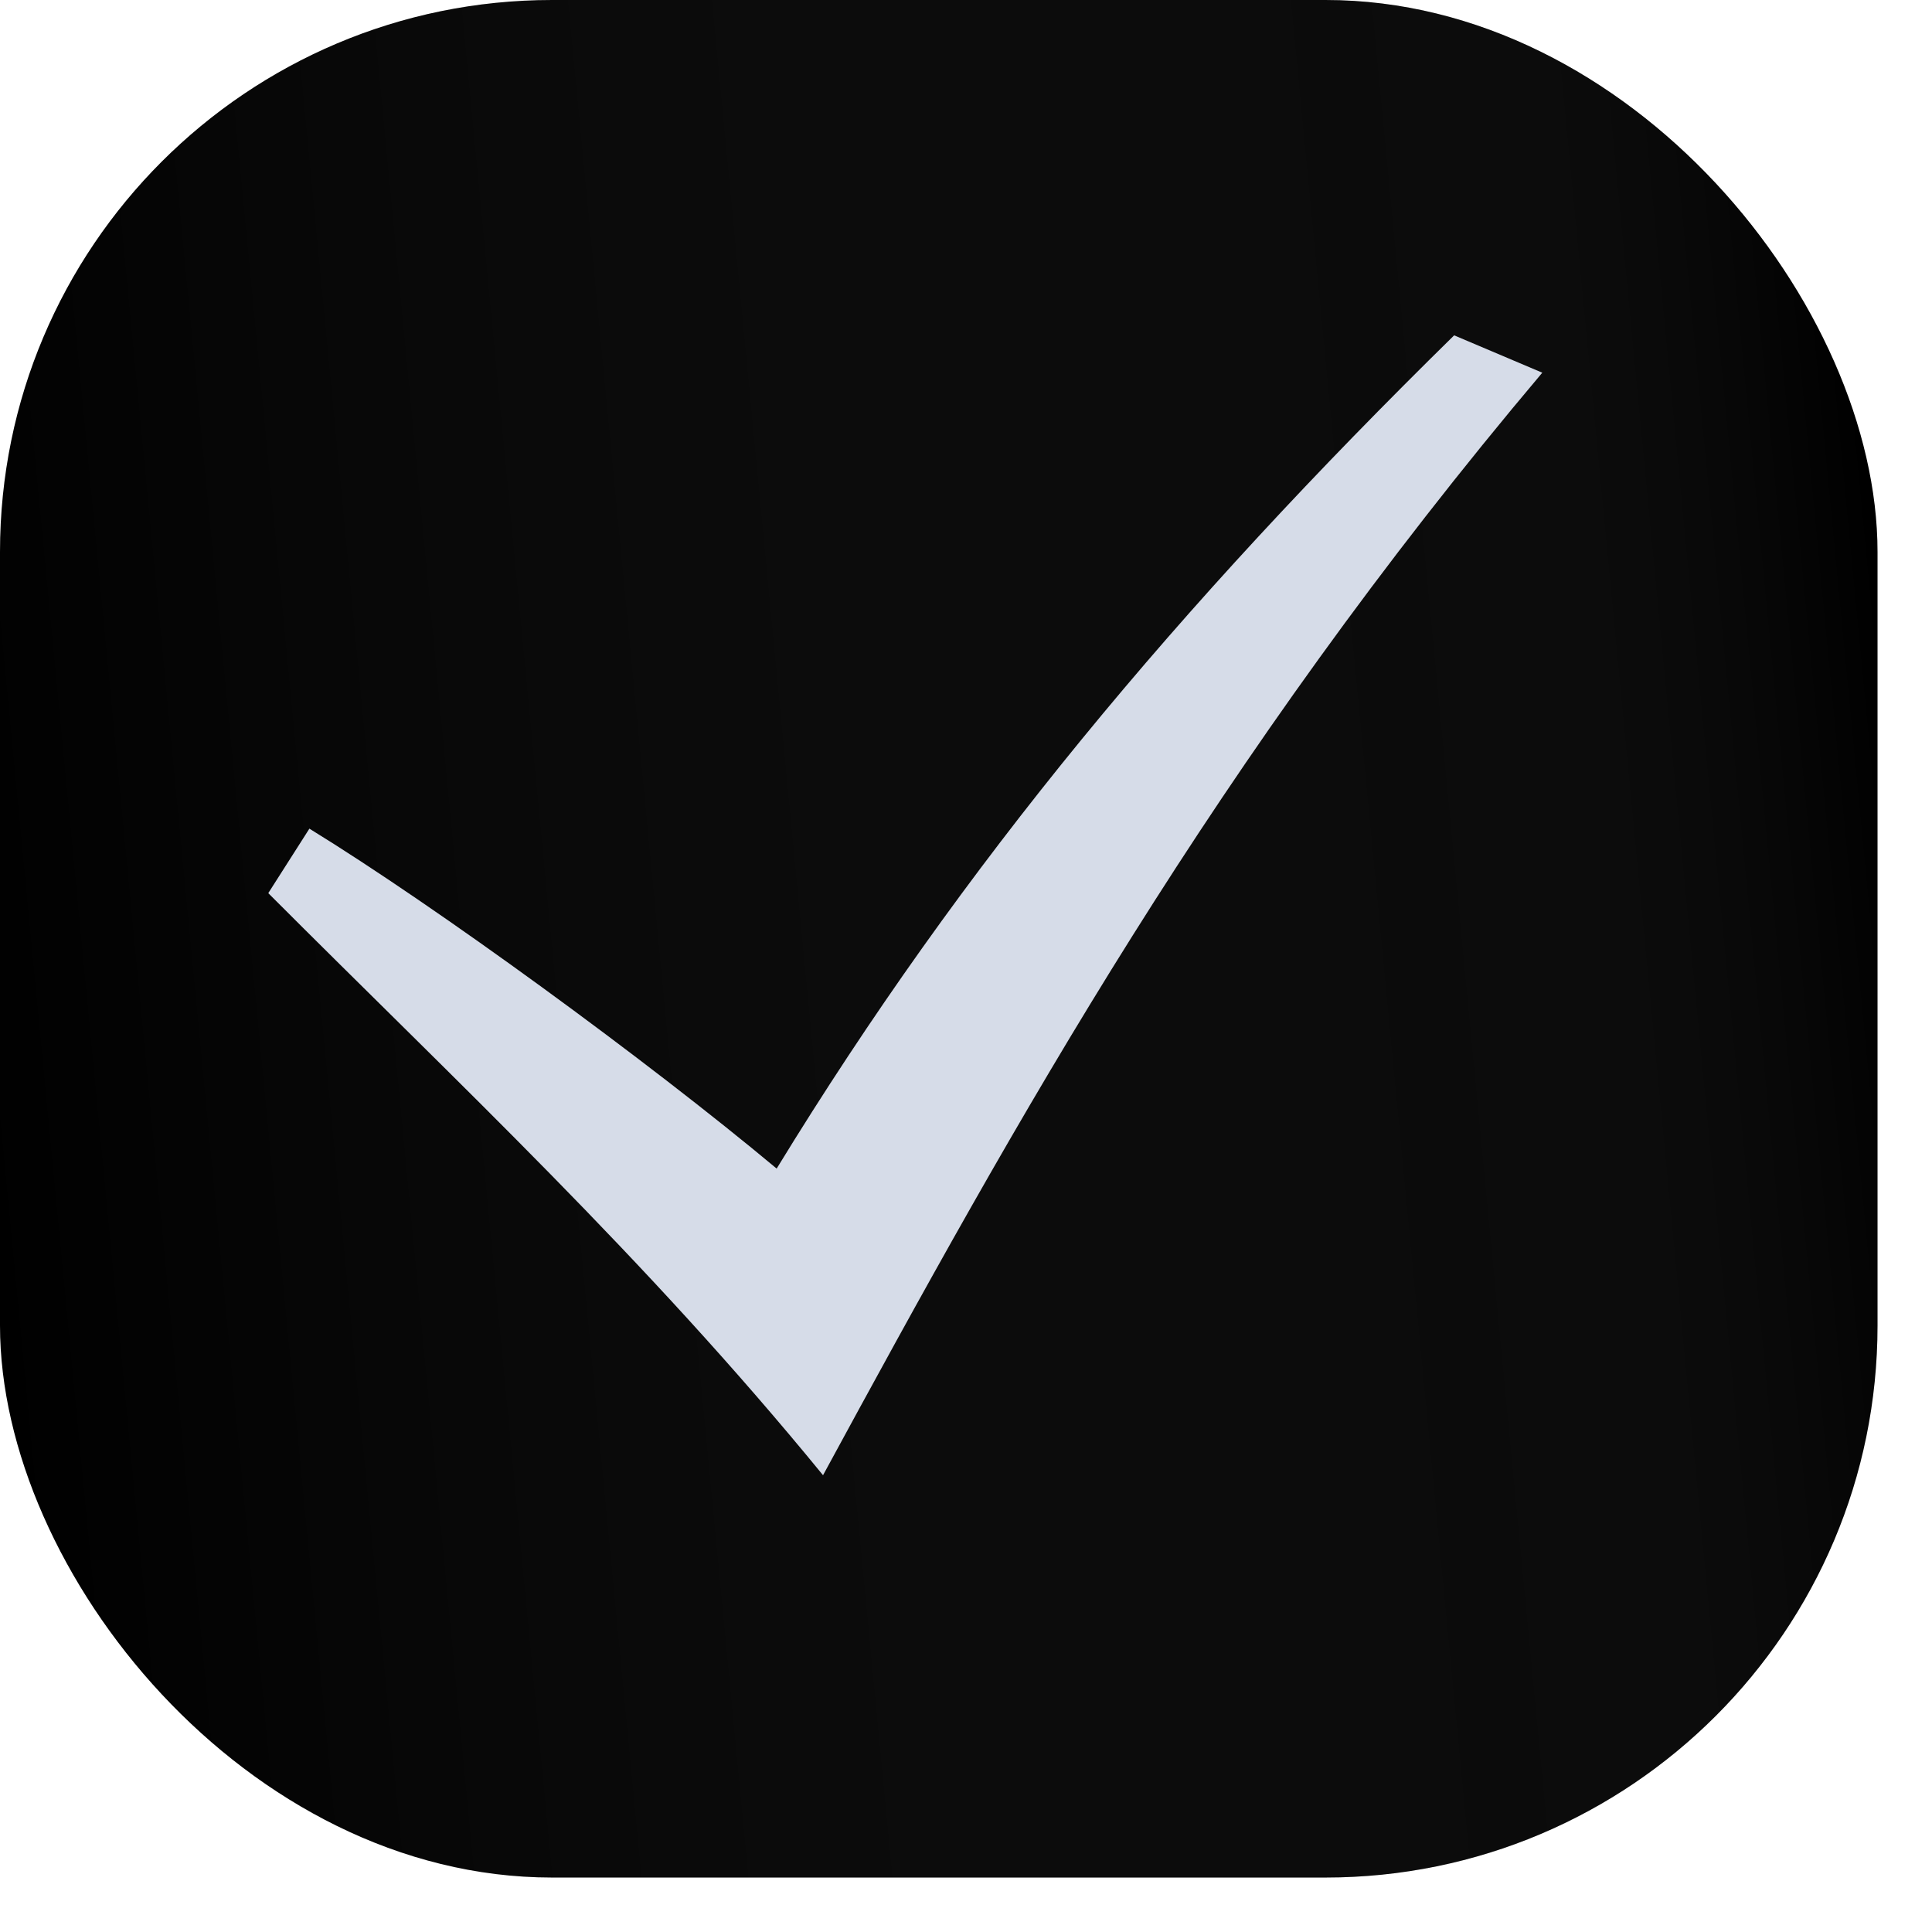
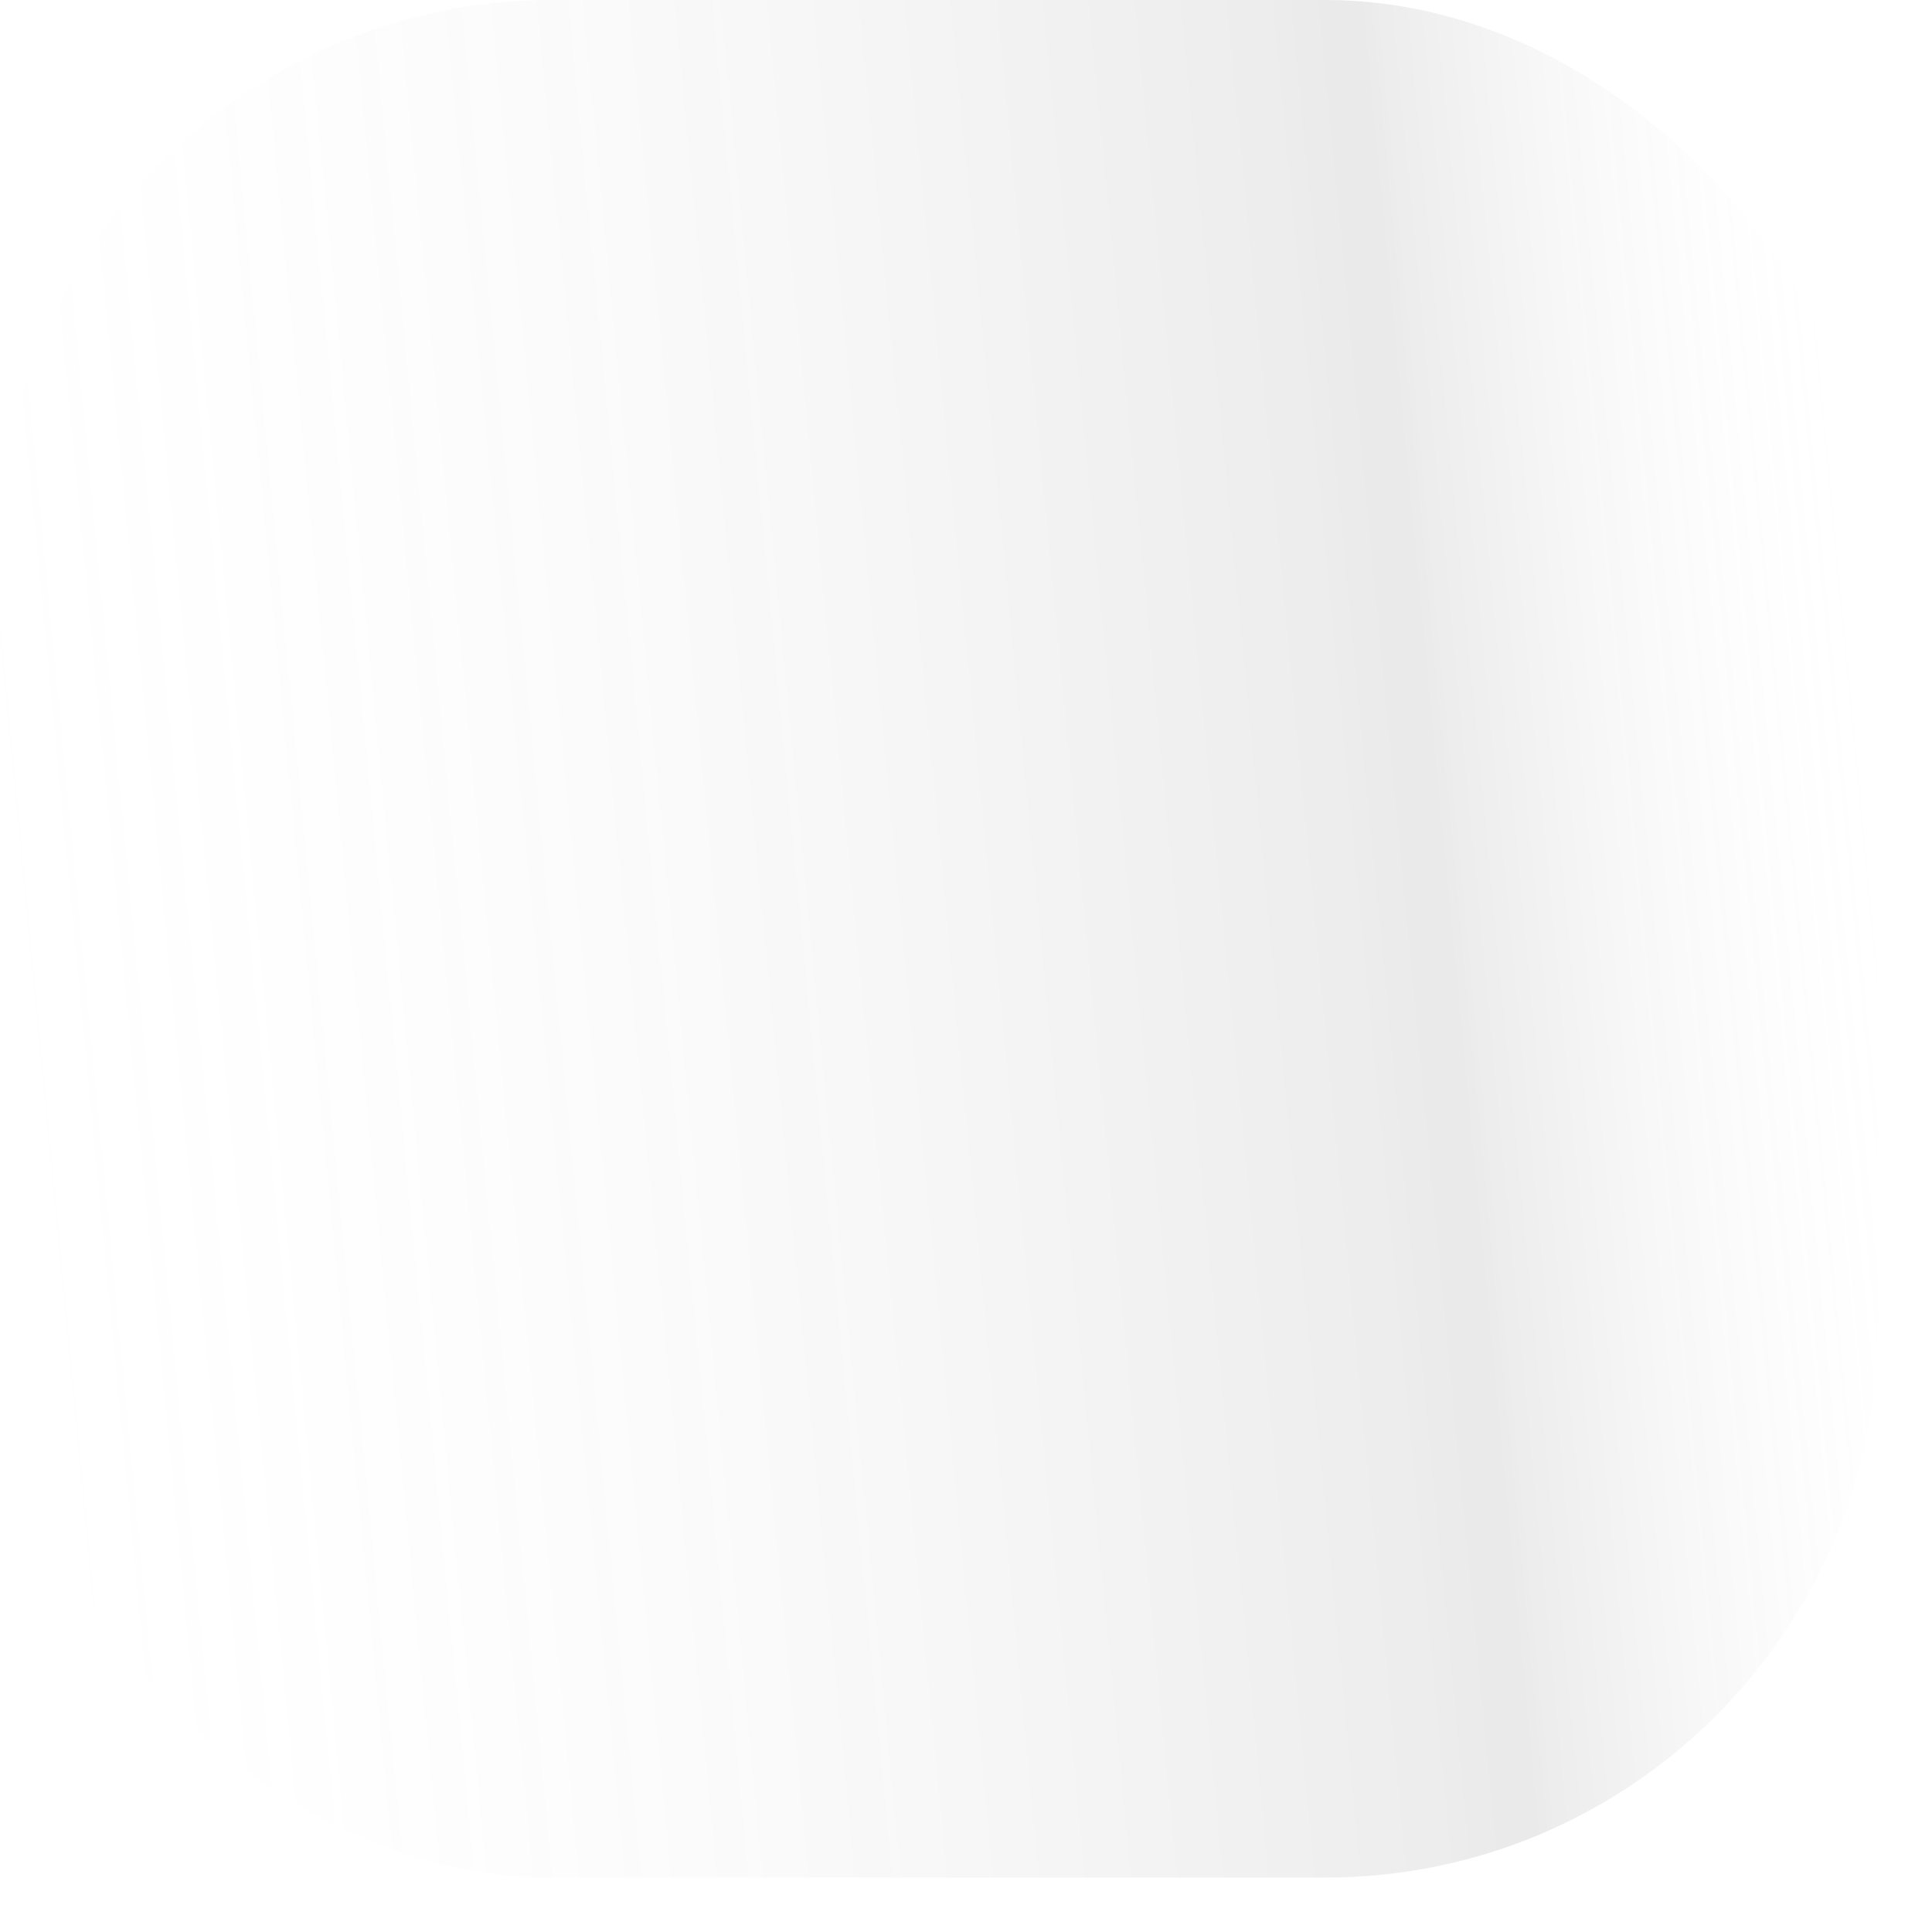
<svg xmlns="http://www.w3.org/2000/svg" width="21" height="21" viewBox="0 0 21 21" fill="none">
-   <rect width="20.408" height="20.408" rx="6" fill="black" />
  <rect width="20.408" height="20.408" rx="6" fill="url(#paint0_linear_120_28)" fill-opacity="0.16" />
-   <path d="M2.916 9.708C4.994 11.79 7.009 13.665 8.946 16.035C11.052 12.157 13.208 8.265 16.764 4.051L15.806 3.645C12.803 6.593 10.47 9.385 8.442 12.702C7.033 11.526 4.754 9.862 3.363 9.007L2.916 9.708Z" fill="#D6DCE8" />
  <defs>
    <linearGradient id="paint0_linear_120_28" x1="1.00115e-07" y1="14.857" x2="21.03" y2="12.835" gradientUnits="userSpaceOnUse">
      <stop stop-color="white" stop-opacity="0" />
      <stop offset="0.76" stop-color="#585858" stop-opacity="0.79" />
      <stop offset="1" stop-color="white" stop-opacity="0" />
    </linearGradient>
  </defs>
</svg>